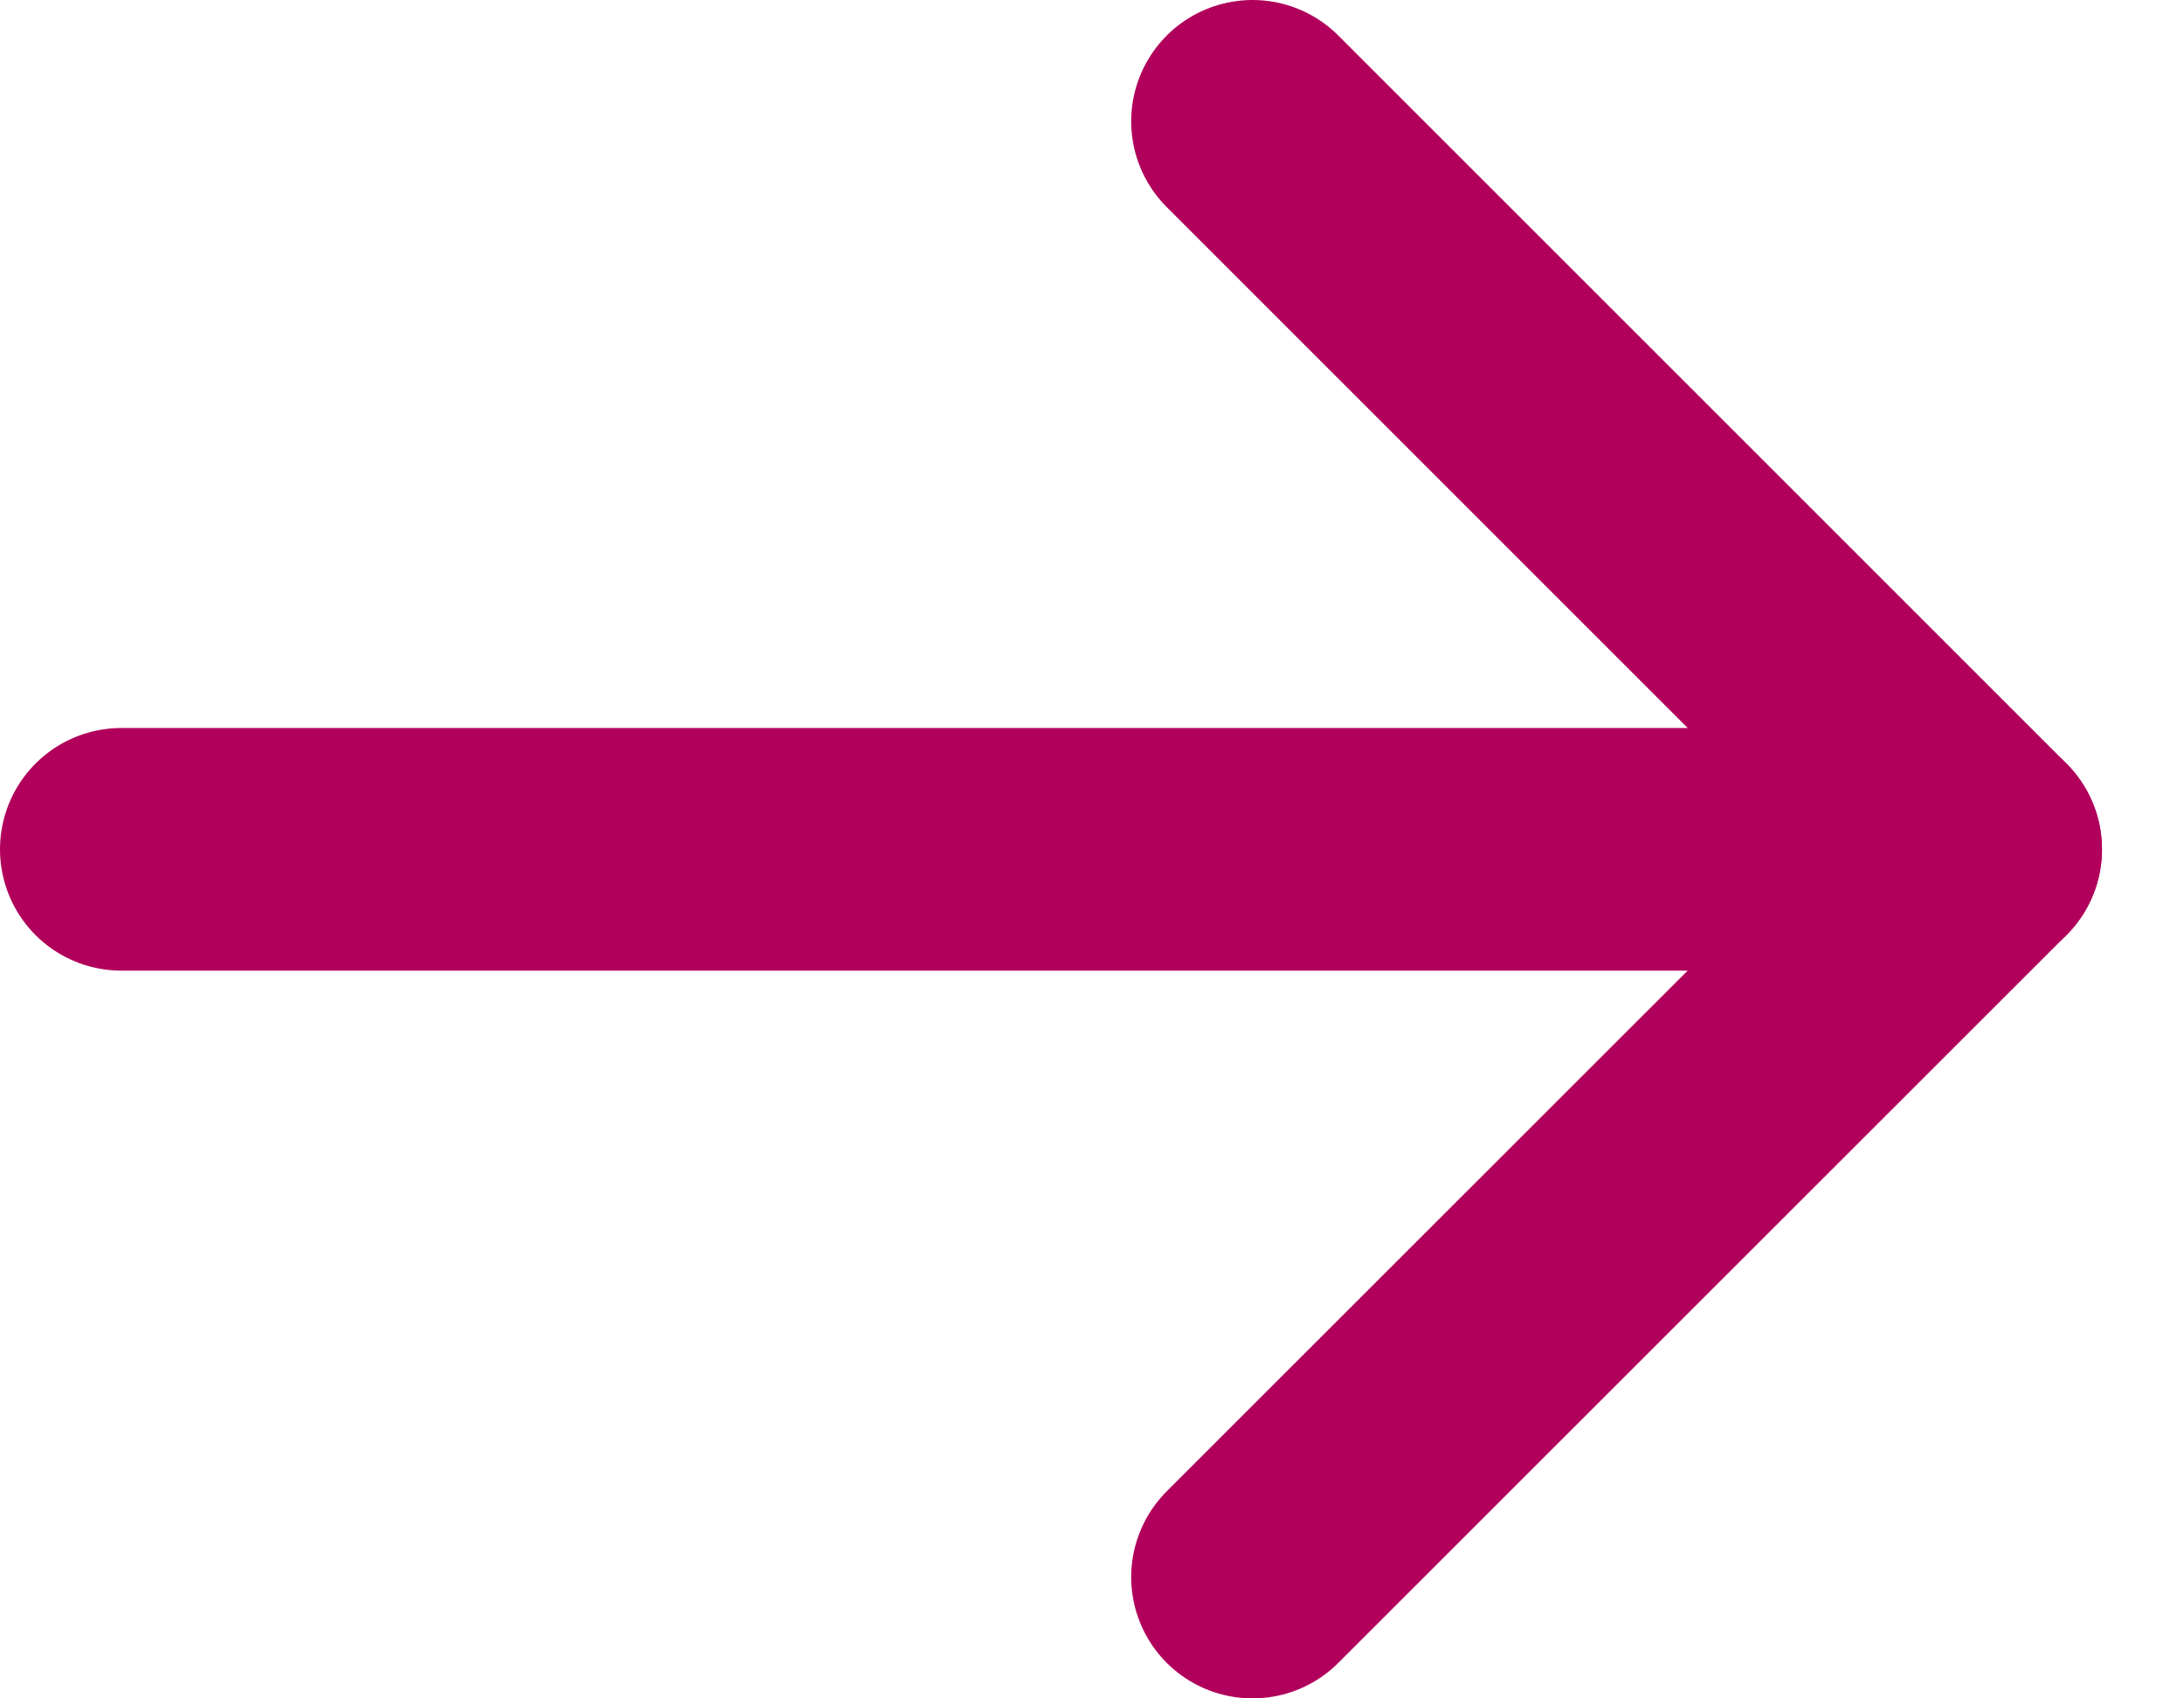
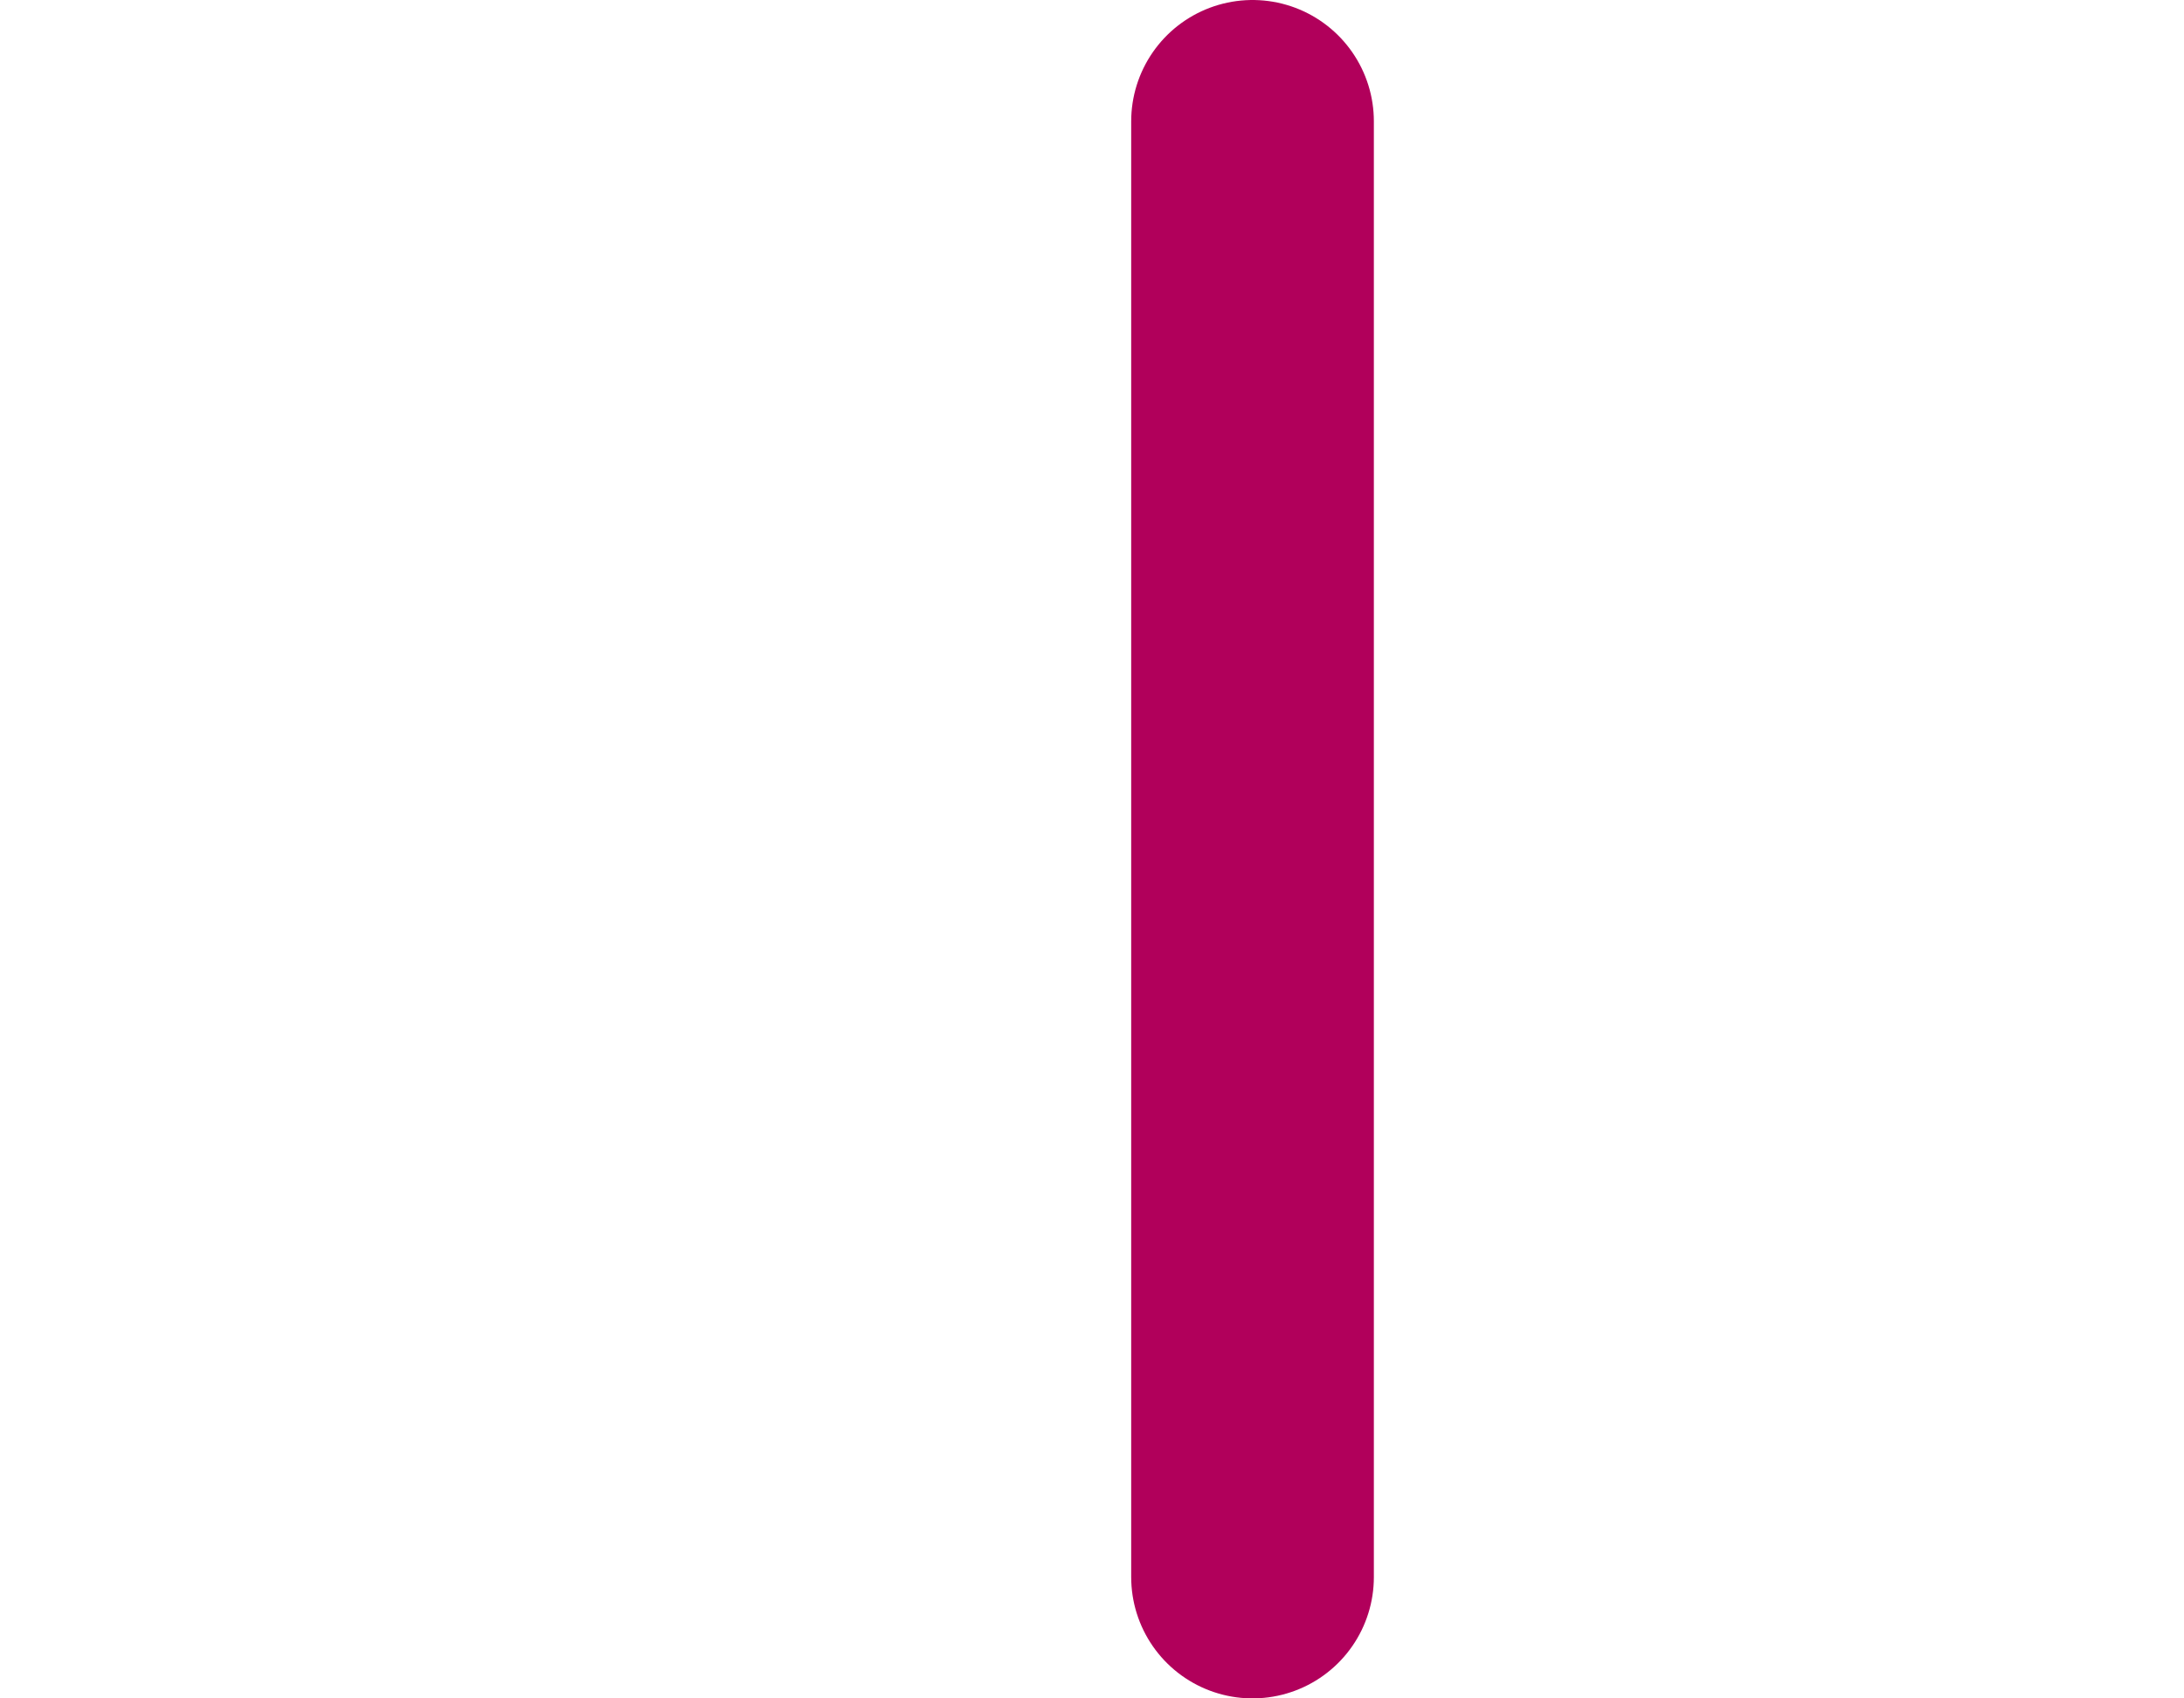
<svg xmlns="http://www.w3.org/2000/svg" width="18" height="14" viewBox="0 0 18 14" fill="none">
-   <path d="M1 7.001H16.324" stroke="#B1005B" stroke-width="2" stroke-miterlimit="10" stroke-linecap="round" />
-   <path d="M10.323 1L16.324 7.001L10.323 13" stroke="#B1005B" stroke-width="2" stroke-miterlimit="10" stroke-linecap="round" stroke-linejoin="round" />
+   <path d="M10.323 1L10.323 13" stroke="#B1005B" stroke-width="2" stroke-miterlimit="10" stroke-linecap="round" stroke-linejoin="round" />
</svg>